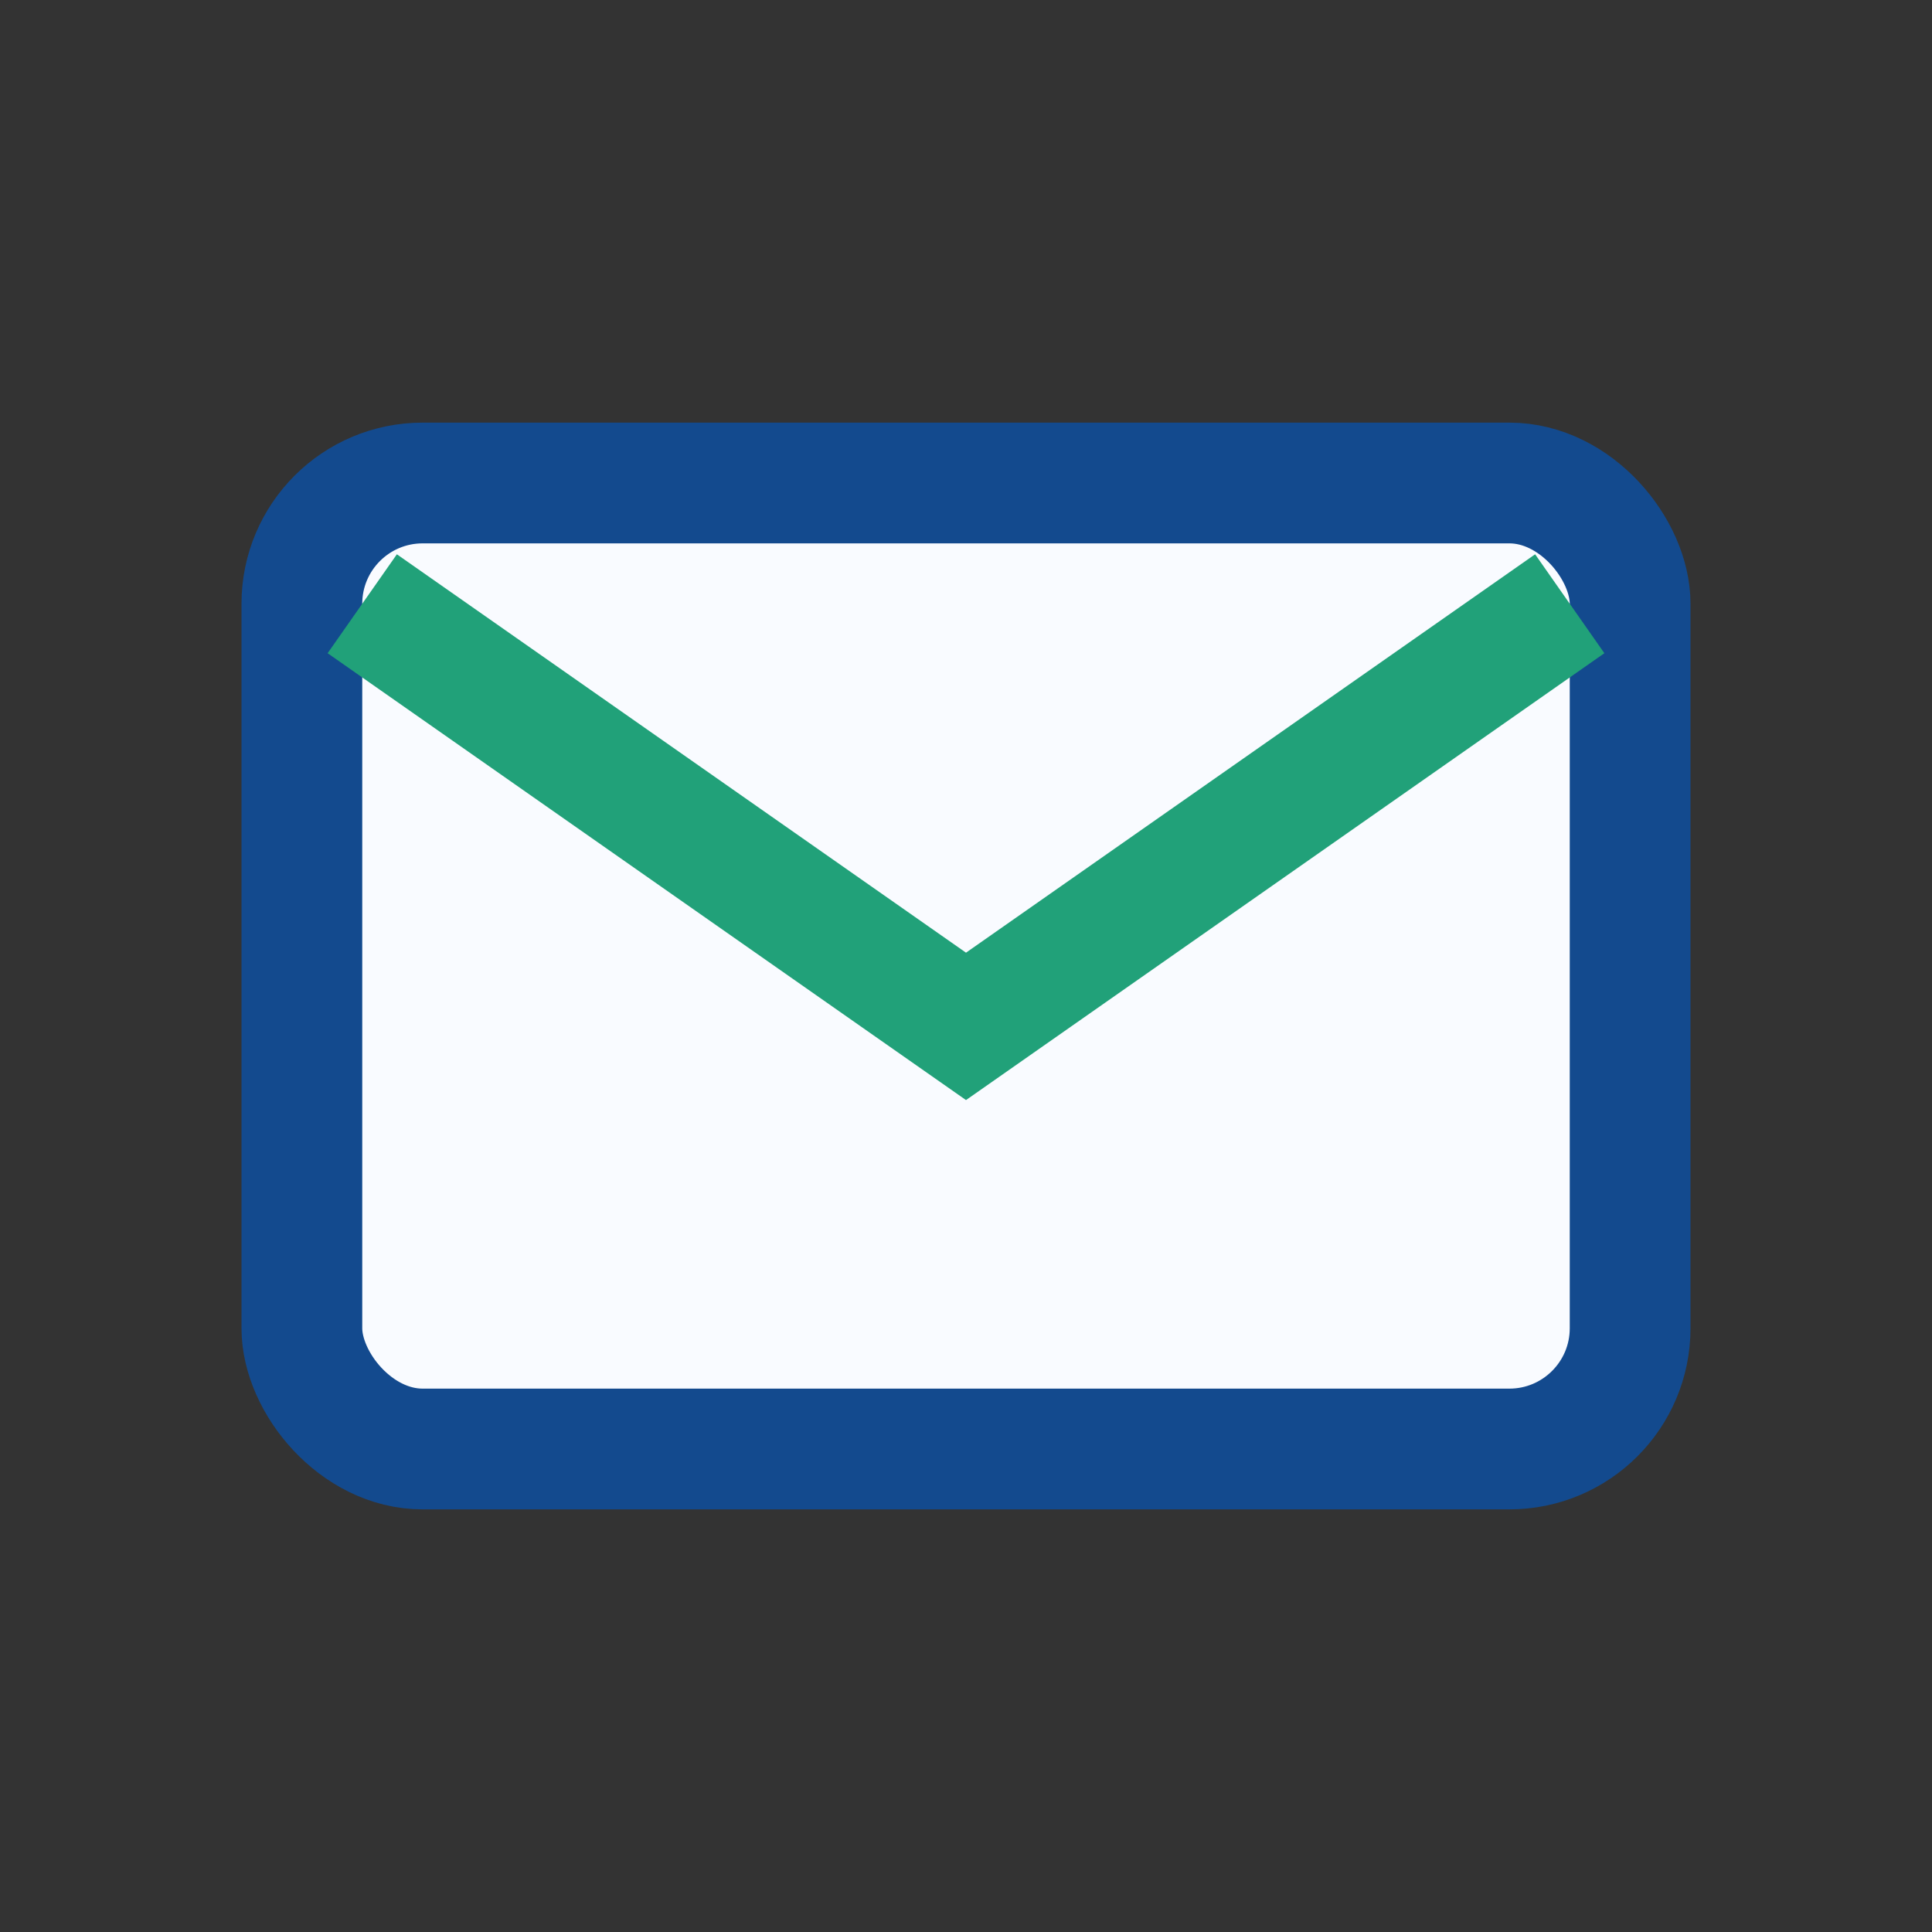
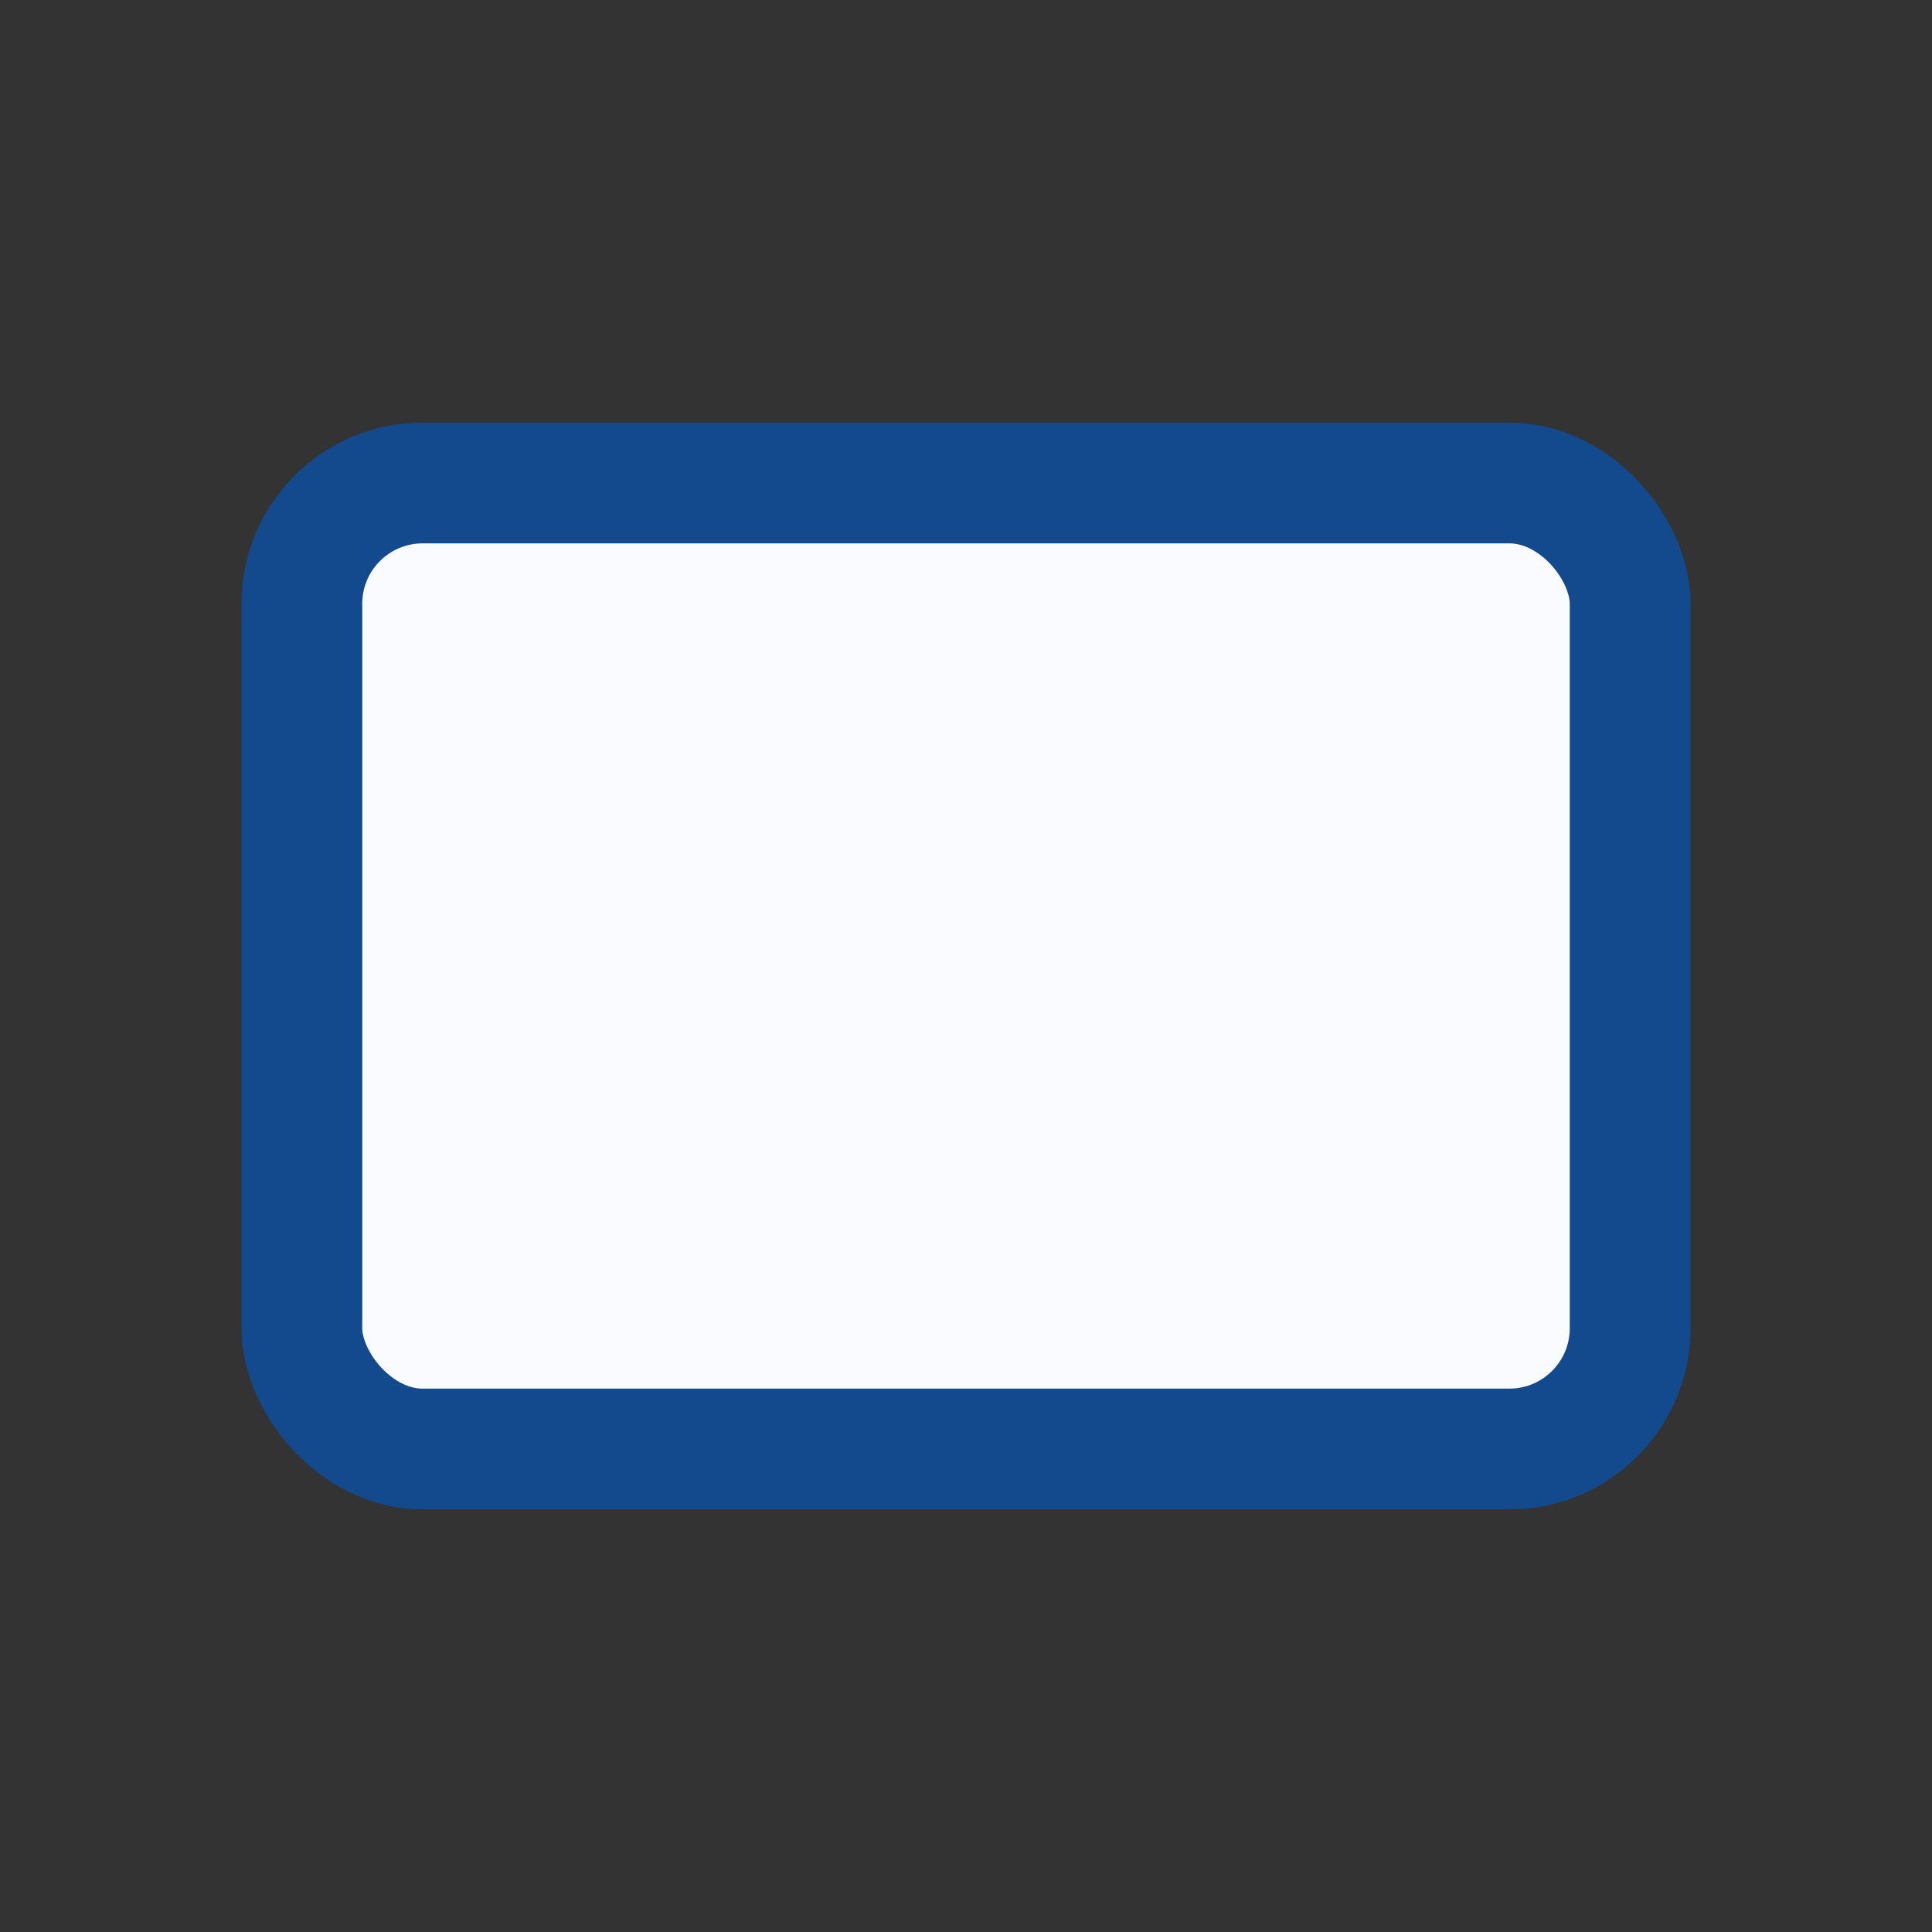
<svg xmlns="http://www.w3.org/2000/svg" width="32" height="32" viewBox="0 0 32 32">
  <rect x="0" y="0" width="32" height="32" fill="#333333" stroke="none" />
  <rect x="5" y="8" width="22" height="16" rx="2" fill="#F9FBFF" stroke="#134A8E" stroke-width="2" />
-   <path d="M6 10l10 7 10-7" fill="none" stroke="#21A179" stroke-width="2" />
</svg>